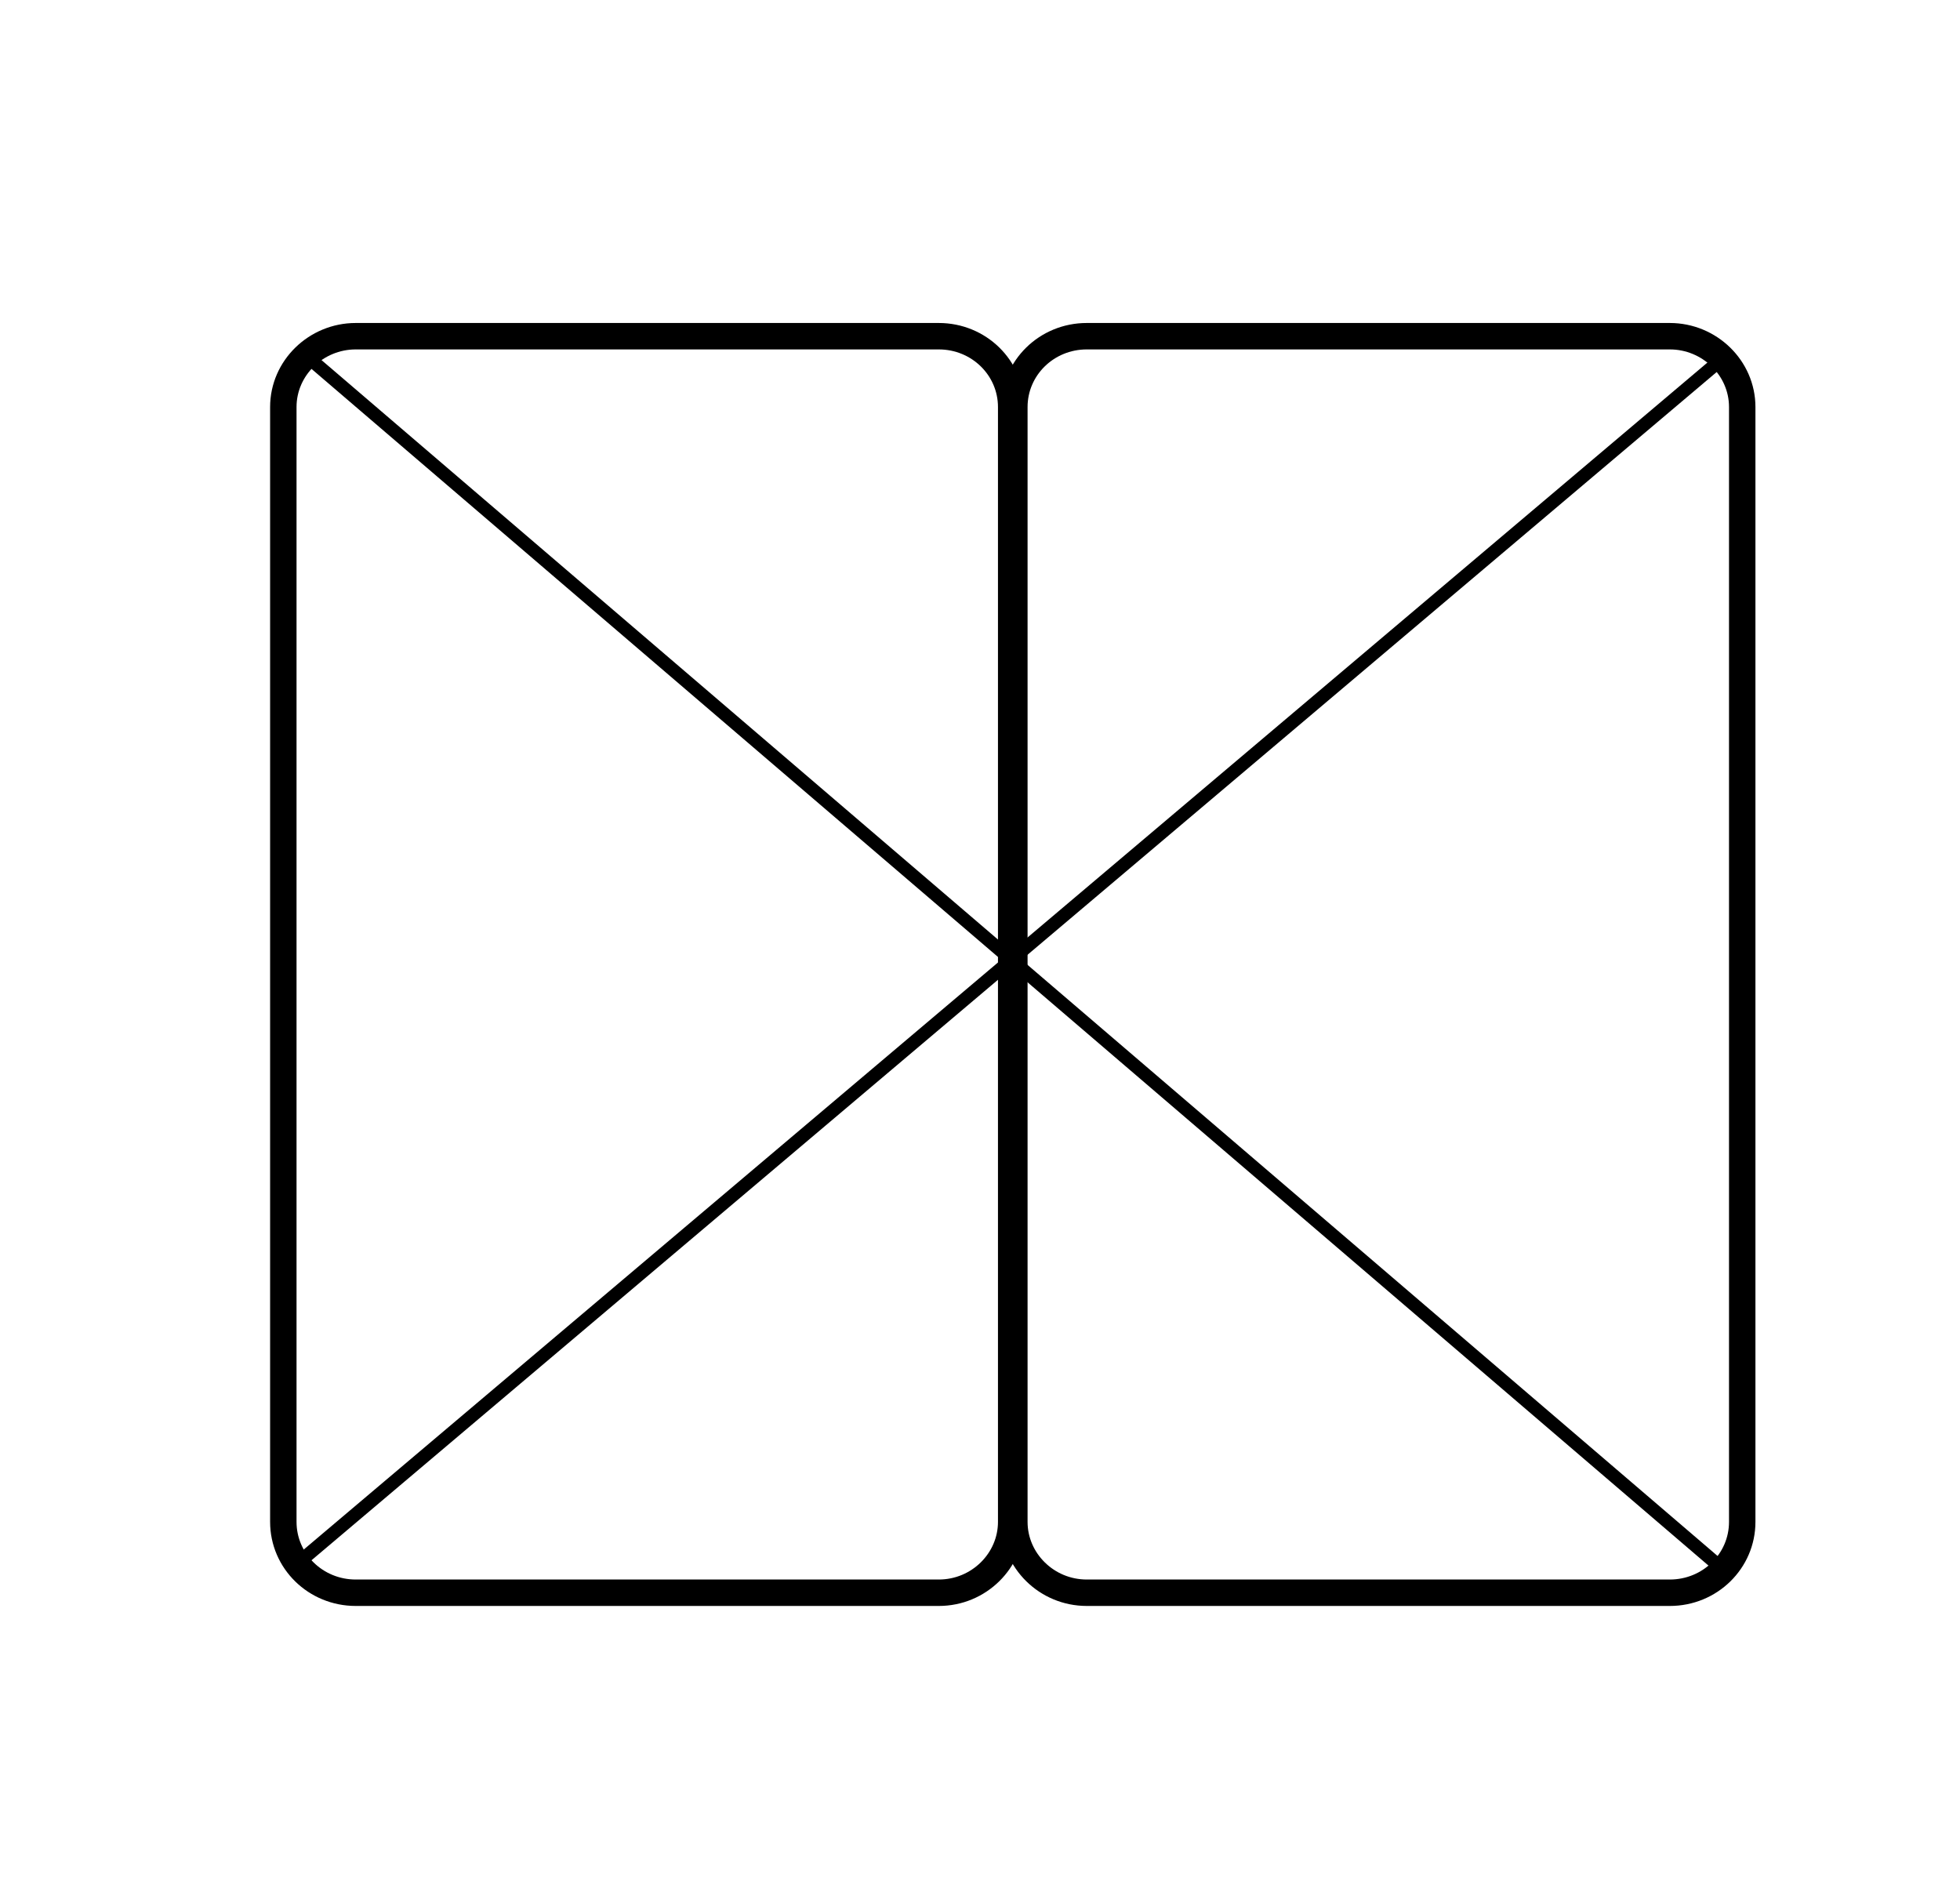
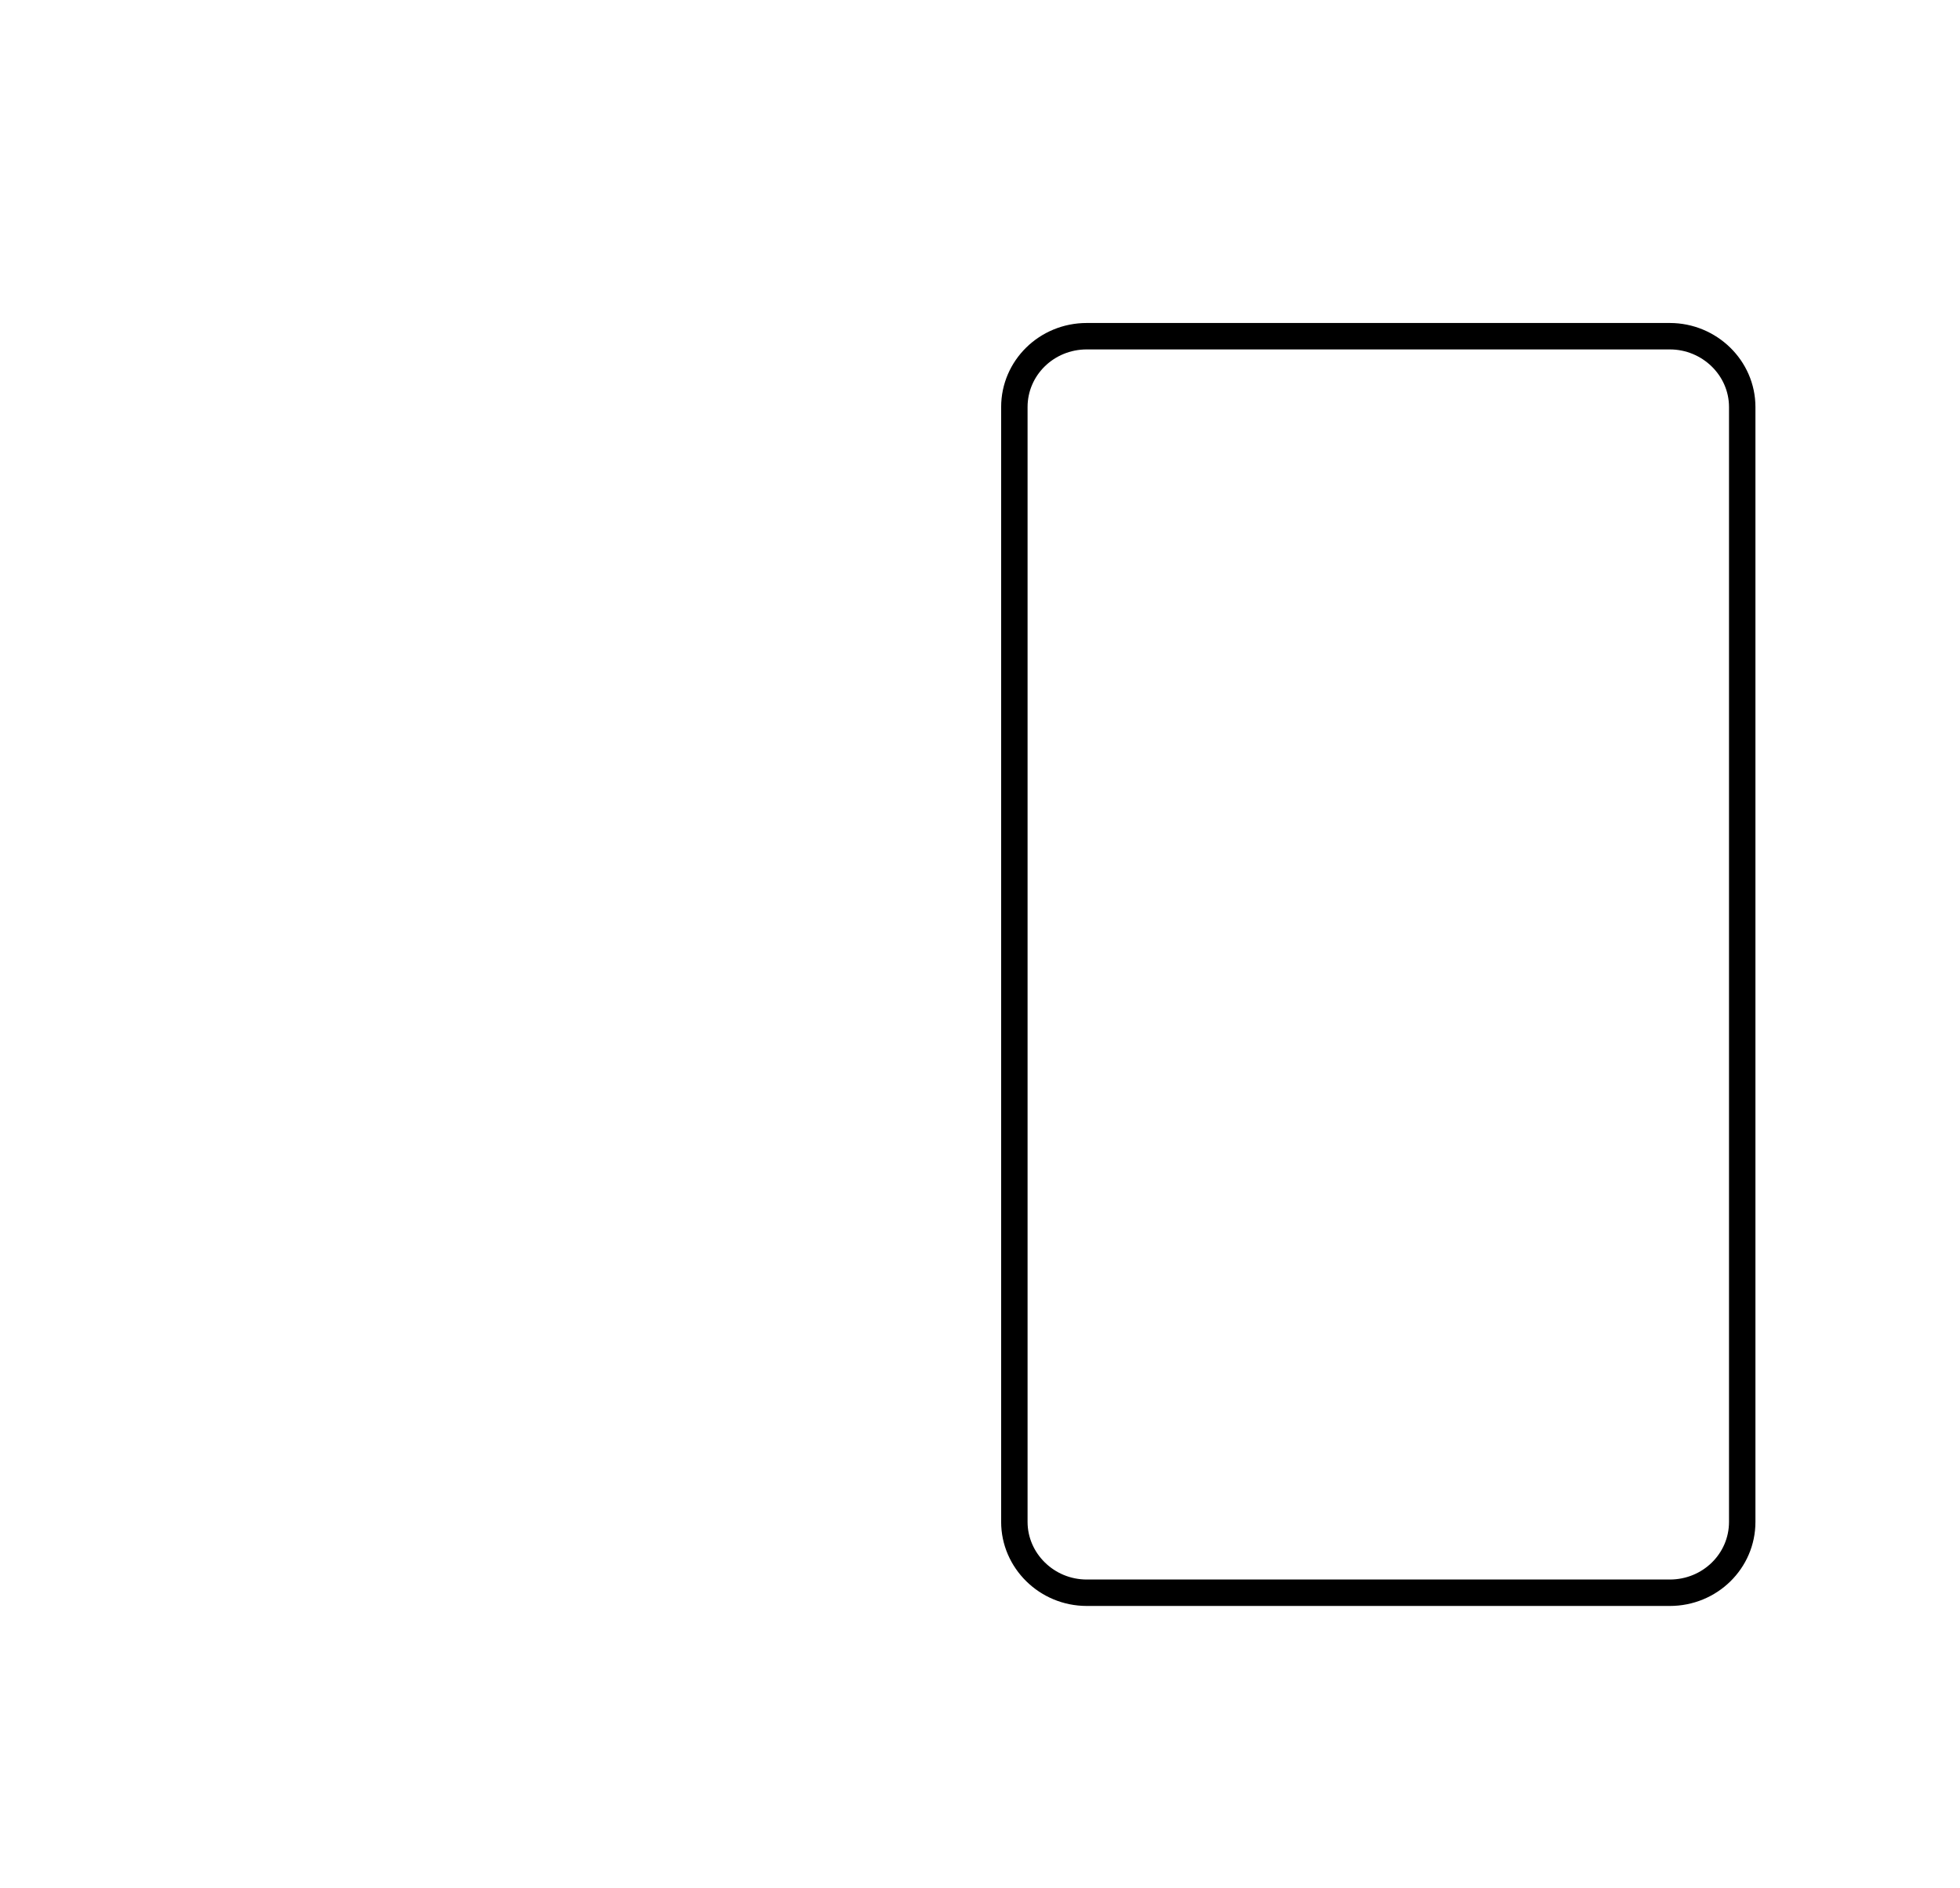
<svg xmlns="http://www.w3.org/2000/svg" version="1.1" id="Capa_1" x="0px" y="0px" viewBox="0 0 37.08 35.71" style="enable-background:new 0 0 37.08 35.71;" xml:space="preserve">
  <style type="text/css">
	.st0{fill:none;stroke:#000000;stroke-width:0.5;stroke-miterlimit:10;}
	.st1{fill:none;stroke:#000000;stroke-width:0.25;stroke-linecap:round;stroke-linejoin:round;stroke-dasharray:0.05,1;}
	.st2{fill:none;stroke:#000000;stroke-width:0.25;stroke-linecap:round;stroke-linejoin:round;}
	.st3{fill:none;stroke:#000000;stroke-width:0.25;stroke-linecap:round;stroke-linejoin:round;stroke-dasharray:1.964,1.964;}
	.st4{fill:none;stroke:#000000;stroke-width:0.25;stroke-linecap:round;stroke-linejoin:round;stroke-dasharray:2.034,2.034;}
	.st5{fill:#E42313;}
	.st6{fill:none;stroke:#000000;stroke-miterlimit:10;}
	.st7{fill:#9D9D9C;}
	.st8{fill:none;stroke:#000000;stroke-width:0.836;stroke-miterlimit:10;}
	.st9{fill:none;stroke:#000000;stroke-width:0.36;stroke-linecap:round;stroke-linejoin:round;}
	.st10{fill:none;stroke:#000000;stroke-width:0.25;}
	.st11{fill:none;stroke:#000000;stroke-width:0.36;stroke-linecap:round;stroke-linejoin:round;stroke-dasharray:1.964,1.964;}
	.st12{fill:none;stroke:#000000;stroke-width:0.36;stroke-linecap:round;stroke-linejoin:round;stroke-dasharray:1.974,1.974;}
	.st13{fill:none;stroke:#000000;stroke-width:0.36;stroke-linecap:round;stroke-linejoin:round;stroke-dasharray:2.031,2.031;}
	.st14{fill:none;stroke:#000000;stroke-width:0.36;stroke-linecap:round;stroke-linejoin:round;stroke-dasharray:2.034,2.034;}
</style>
  <g>
    <path class="st0" d="M20.56,30.13h11.03c0.76,0,1.37-0.6,1.37-1.34V7.7c0-0.74-0.62-1.34-1.37-1.34H20.56   c-0.76,0-1.37,0.6-1.37,1.34v21.09C19.19,29.52,19.8,30.13,20.56,30.13z" />
-     <path class="st0" d="M17.76,30.13H6.73c-0.76,0-1.37-0.6-1.37-1.34V7.7c0-0.74,0.62-1.34,1.37-1.34h11.03   c0.76,0,1.37,0.6,1.37,1.34v21.09C19.13,29.52,18.52,30.13,17.76,30.13z" />
  </g>
-   <path class="st2" d="M5.73,29.49L32.6,6.77 M5.9,6.82l26.7,22.87" />
</svg>